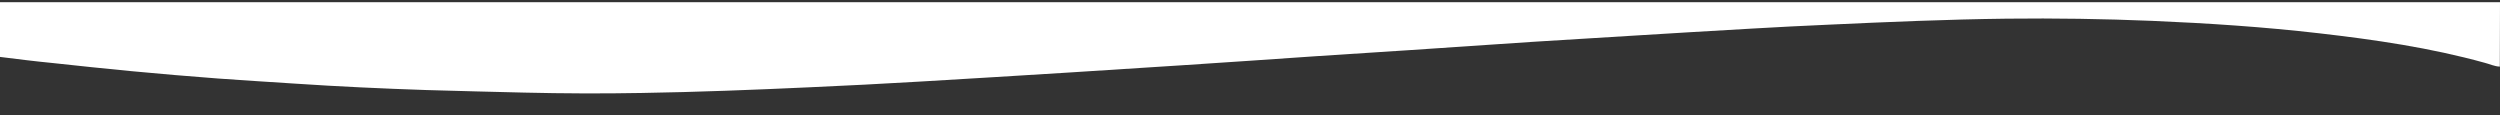
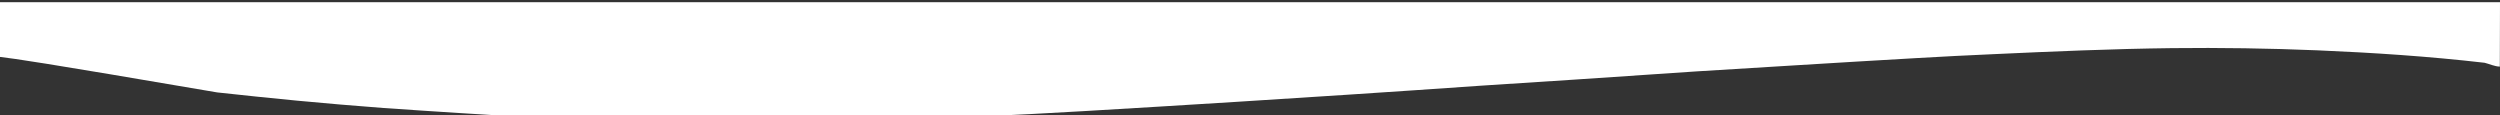
<svg xmlns="http://www.w3.org/2000/svg" version="1.1" id="Layer_1" x="0px" y="0px" viewBox="0 0 1366 63" style="enable-background:new 0 0 1366 63;" xml:space="preserve">
  <rect x="0" y="0" width="1366" height="63" fill="#333333" stroke="none" />
  <style type="text/css">
	.st0{fill:#FFFFFF;}
</style>
  <g>
-     <path class="st0" d="M0,31.1C0,22.9,0,1.2,0,1.2h1366c0,0-0.1,25.5-0.1,35.2c-2.9-0.1-5.5-1.4-8.3-2.1   c-29.6-8.2-59.9-12.6-90.3-16.1c-30.3-3.5-60.8-5.5-91.3-6.8c-26.5-1.1-53-1.5-79.6-1.2c-32.6,0.4-65.1,1.8-97.6,3.3   c-13.7,0.6-27.4,1.3-41.2,2.1c-22.4,1.3-44.7,2.6-67.1,4c-17.9,1.1-35.8,2.2-53.7,3.3c-22.3,1.5-44.5,3-66.8,4.5   c-16.9,1.1-33.9,2.2-50.8,3.3c-24.6,1.7-49.2,3.4-73.9,5c-20.3,1.3-40.5,2.6-60.8,3.9c-27.4,1.7-54.8,3.4-82.3,5   c-20,1.2-40,2.2-60,3.1c-30.5,1.4-61,2.6-91.6,3.1c-21.4,0.4-42.7,0.3-64.1-0.2c-17.9-0.5-35.7-0.8-53.6-1.4   c-23.9-0.8-47.7-1.9-71.6-3.5c-14.1-0.9-28.1-1.8-42.2-2.8c-15.7-1.2-31.4-2.5-47.1-4c-14.5-1.4-29.1-2.9-43.6-4.5   C19.1,33.5,9.6,32.3,0,31.1z" />
+     <path class="st0" d="M0,31.1C0,22.9,0,1.2,0,1.2h1366c0,0-0.1,25.5-0.1,35.2c-2.9-0.1-5.5-1.4-8.3-2.1   c-30.3-3.5-60.8-5.5-91.3-6.8c-26.5-1.1-53-1.5-79.6-1.2c-32.6,0.4-65.1,1.8-97.6,3.3   c-13.7,0.6-27.4,1.3-41.2,2.1c-22.4,1.3-44.7,2.6-67.1,4c-17.9,1.1-35.8,2.2-53.7,3.3c-22.3,1.5-44.5,3-66.8,4.5   c-16.9,1.1-33.9,2.2-50.8,3.3c-24.6,1.7-49.2,3.4-73.9,5c-20.3,1.3-40.5,2.6-60.8,3.9c-27.4,1.7-54.8,3.4-82.3,5   c-20,1.2-40,2.2-60,3.1c-30.5,1.4-61,2.6-91.6,3.1c-21.4,0.4-42.7,0.3-64.1-0.2c-17.9-0.5-35.7-0.8-53.6-1.4   c-23.9-0.8-47.7-1.9-71.6-3.5c-14.1-0.9-28.1-1.8-42.2-2.8c-15.7-1.2-31.4-2.5-47.1-4c-14.5-1.4-29.1-2.9-43.6-4.5   C19.1,33.5,9.6,32.3,0,31.1z" />
  </g>
</svg>